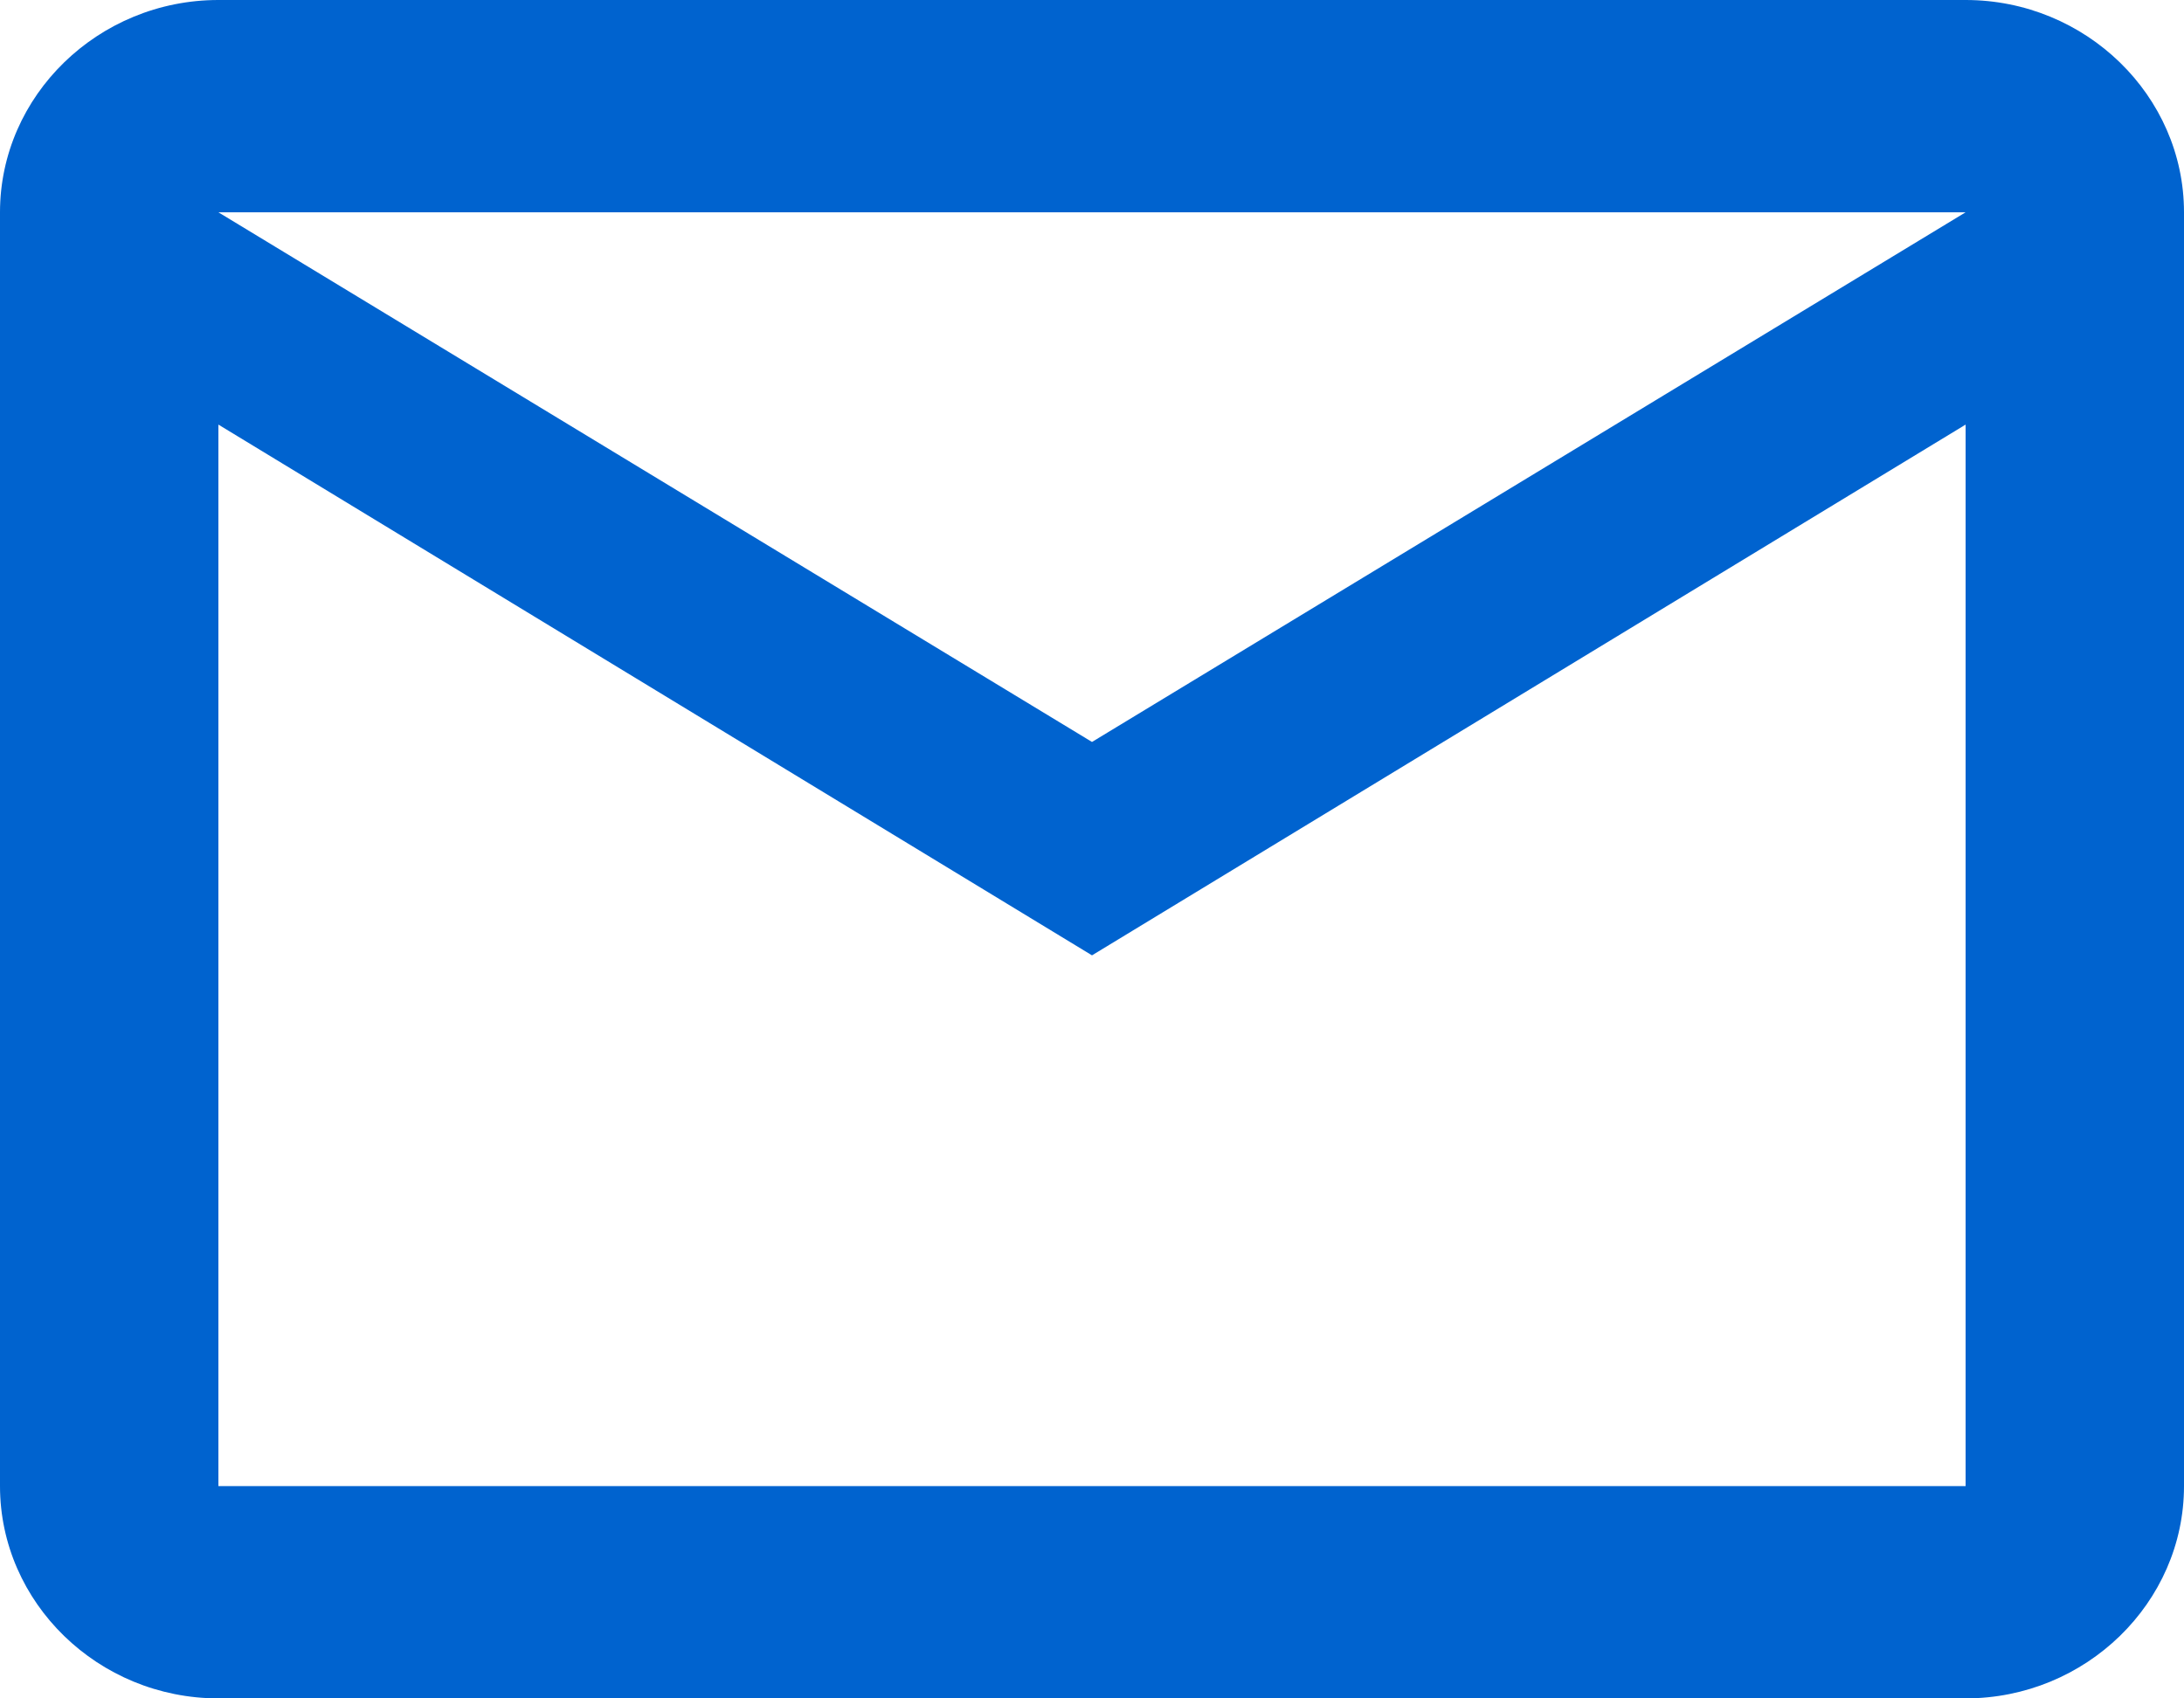
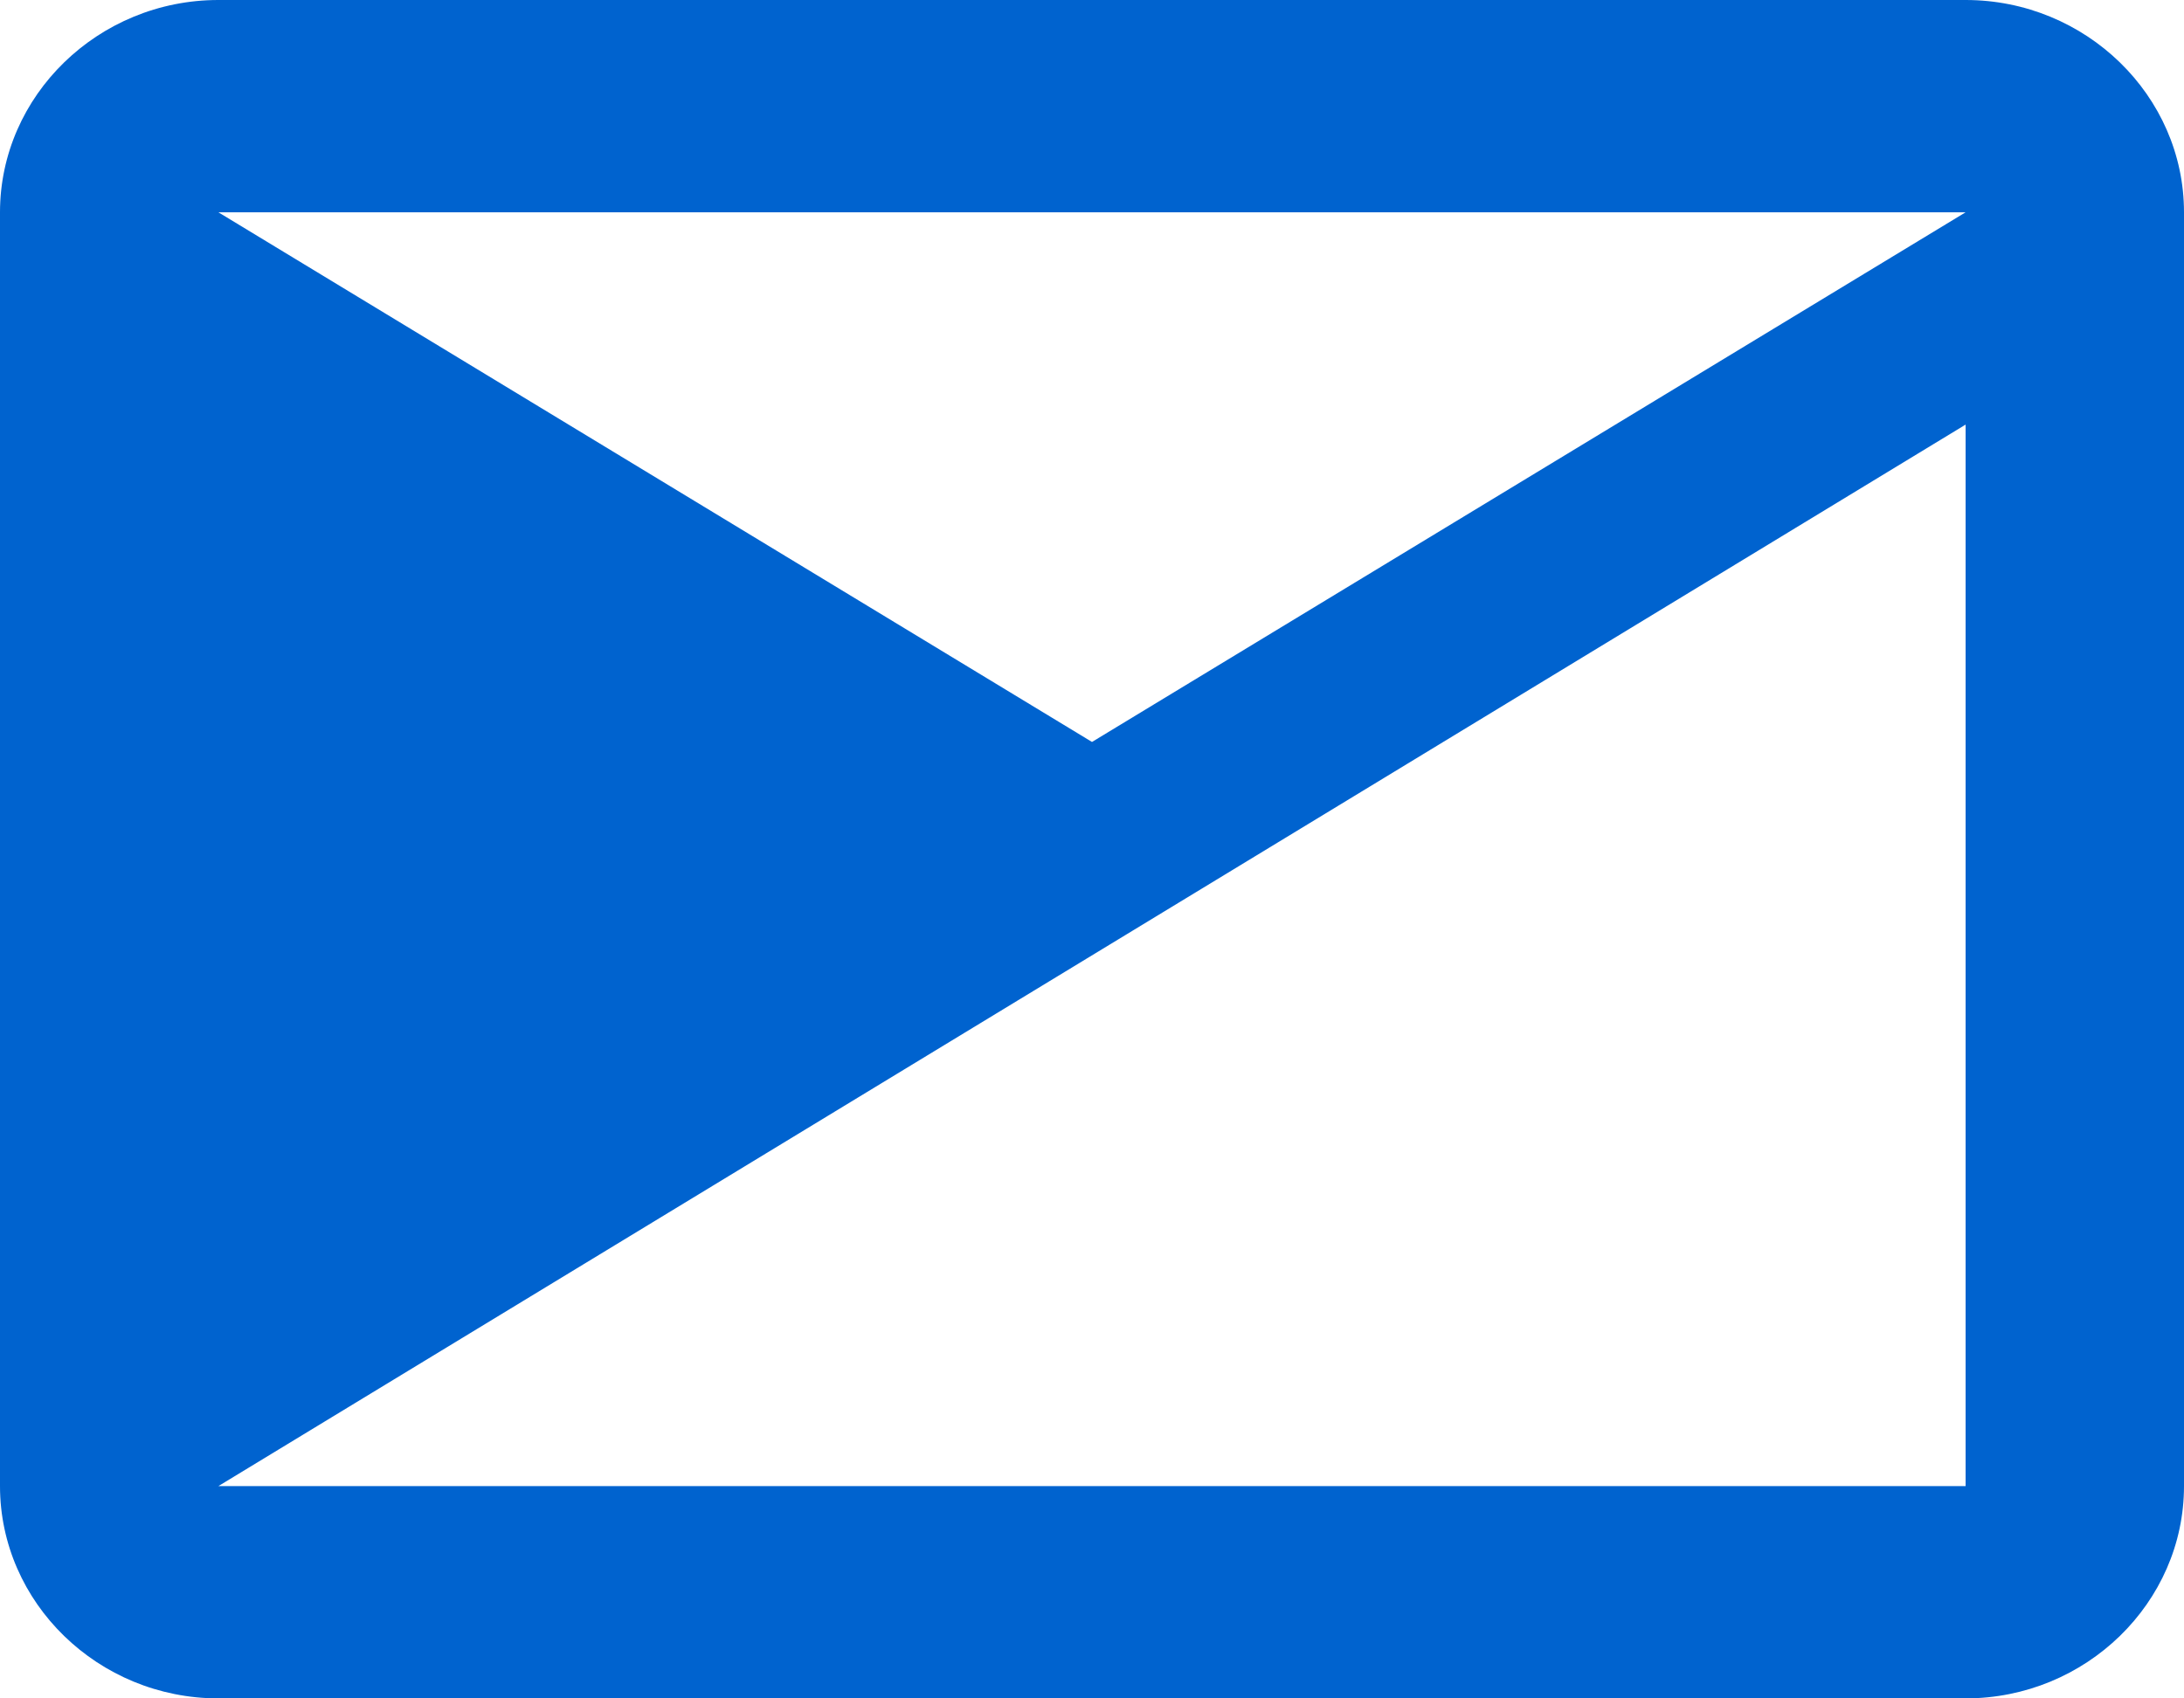
<svg xmlns="http://www.w3.org/2000/svg" width="18px" height="14px" viewBox="0 0 18 14" version="1.1">
  <title>Shape</title>
  <g id="Employee-Detail" stroke="none" stroke-width="1" fill="none" fill-rule="evenodd">
    <g id="SDSUF_EmployeeDetail_Desktop" transform="translate(-967, -559)" fill="#0063CF" fill-rule="nonzero">
      <g id="mail_black_24dp" transform="translate(967, 556)">
-         <path d="M18,4.75 C18,3.788 17.19,3 16.2,3 L1.8,3 C0.81,3 0,3.788 0,4.75 L0,15.25 C0,16.212 0.81,17 1.8,17 L16.2,17 C17.19,17 18,16.212 18,15.25 L18,4.75 Z M16.2,4.75 L9,9.116 L1.8,4.75 L16.2,4.75 Z M16.2,15.25 L1.8,15.25 L1.8,6.5 L9,10.875 L16.2,6.5 L16.2,15.25 Z" id="Shape" />
+         <path d="M18,4.75 C18,3.788 17.19,3 16.2,3 L1.8,3 C0.81,3 0,3.788 0,4.75 L0,15.25 C0,16.212 0.81,17 1.8,17 L16.2,17 C17.19,17 18,16.212 18,15.25 L18,4.75 Z M16.2,4.75 L9,9.116 L1.8,4.75 L16.2,4.75 Z M16.2,15.25 L1.8,15.25 L9,10.875 L16.2,6.5 L16.2,15.25 Z" id="Shape" />
      </g>
    </g>
  </g>
</svg>